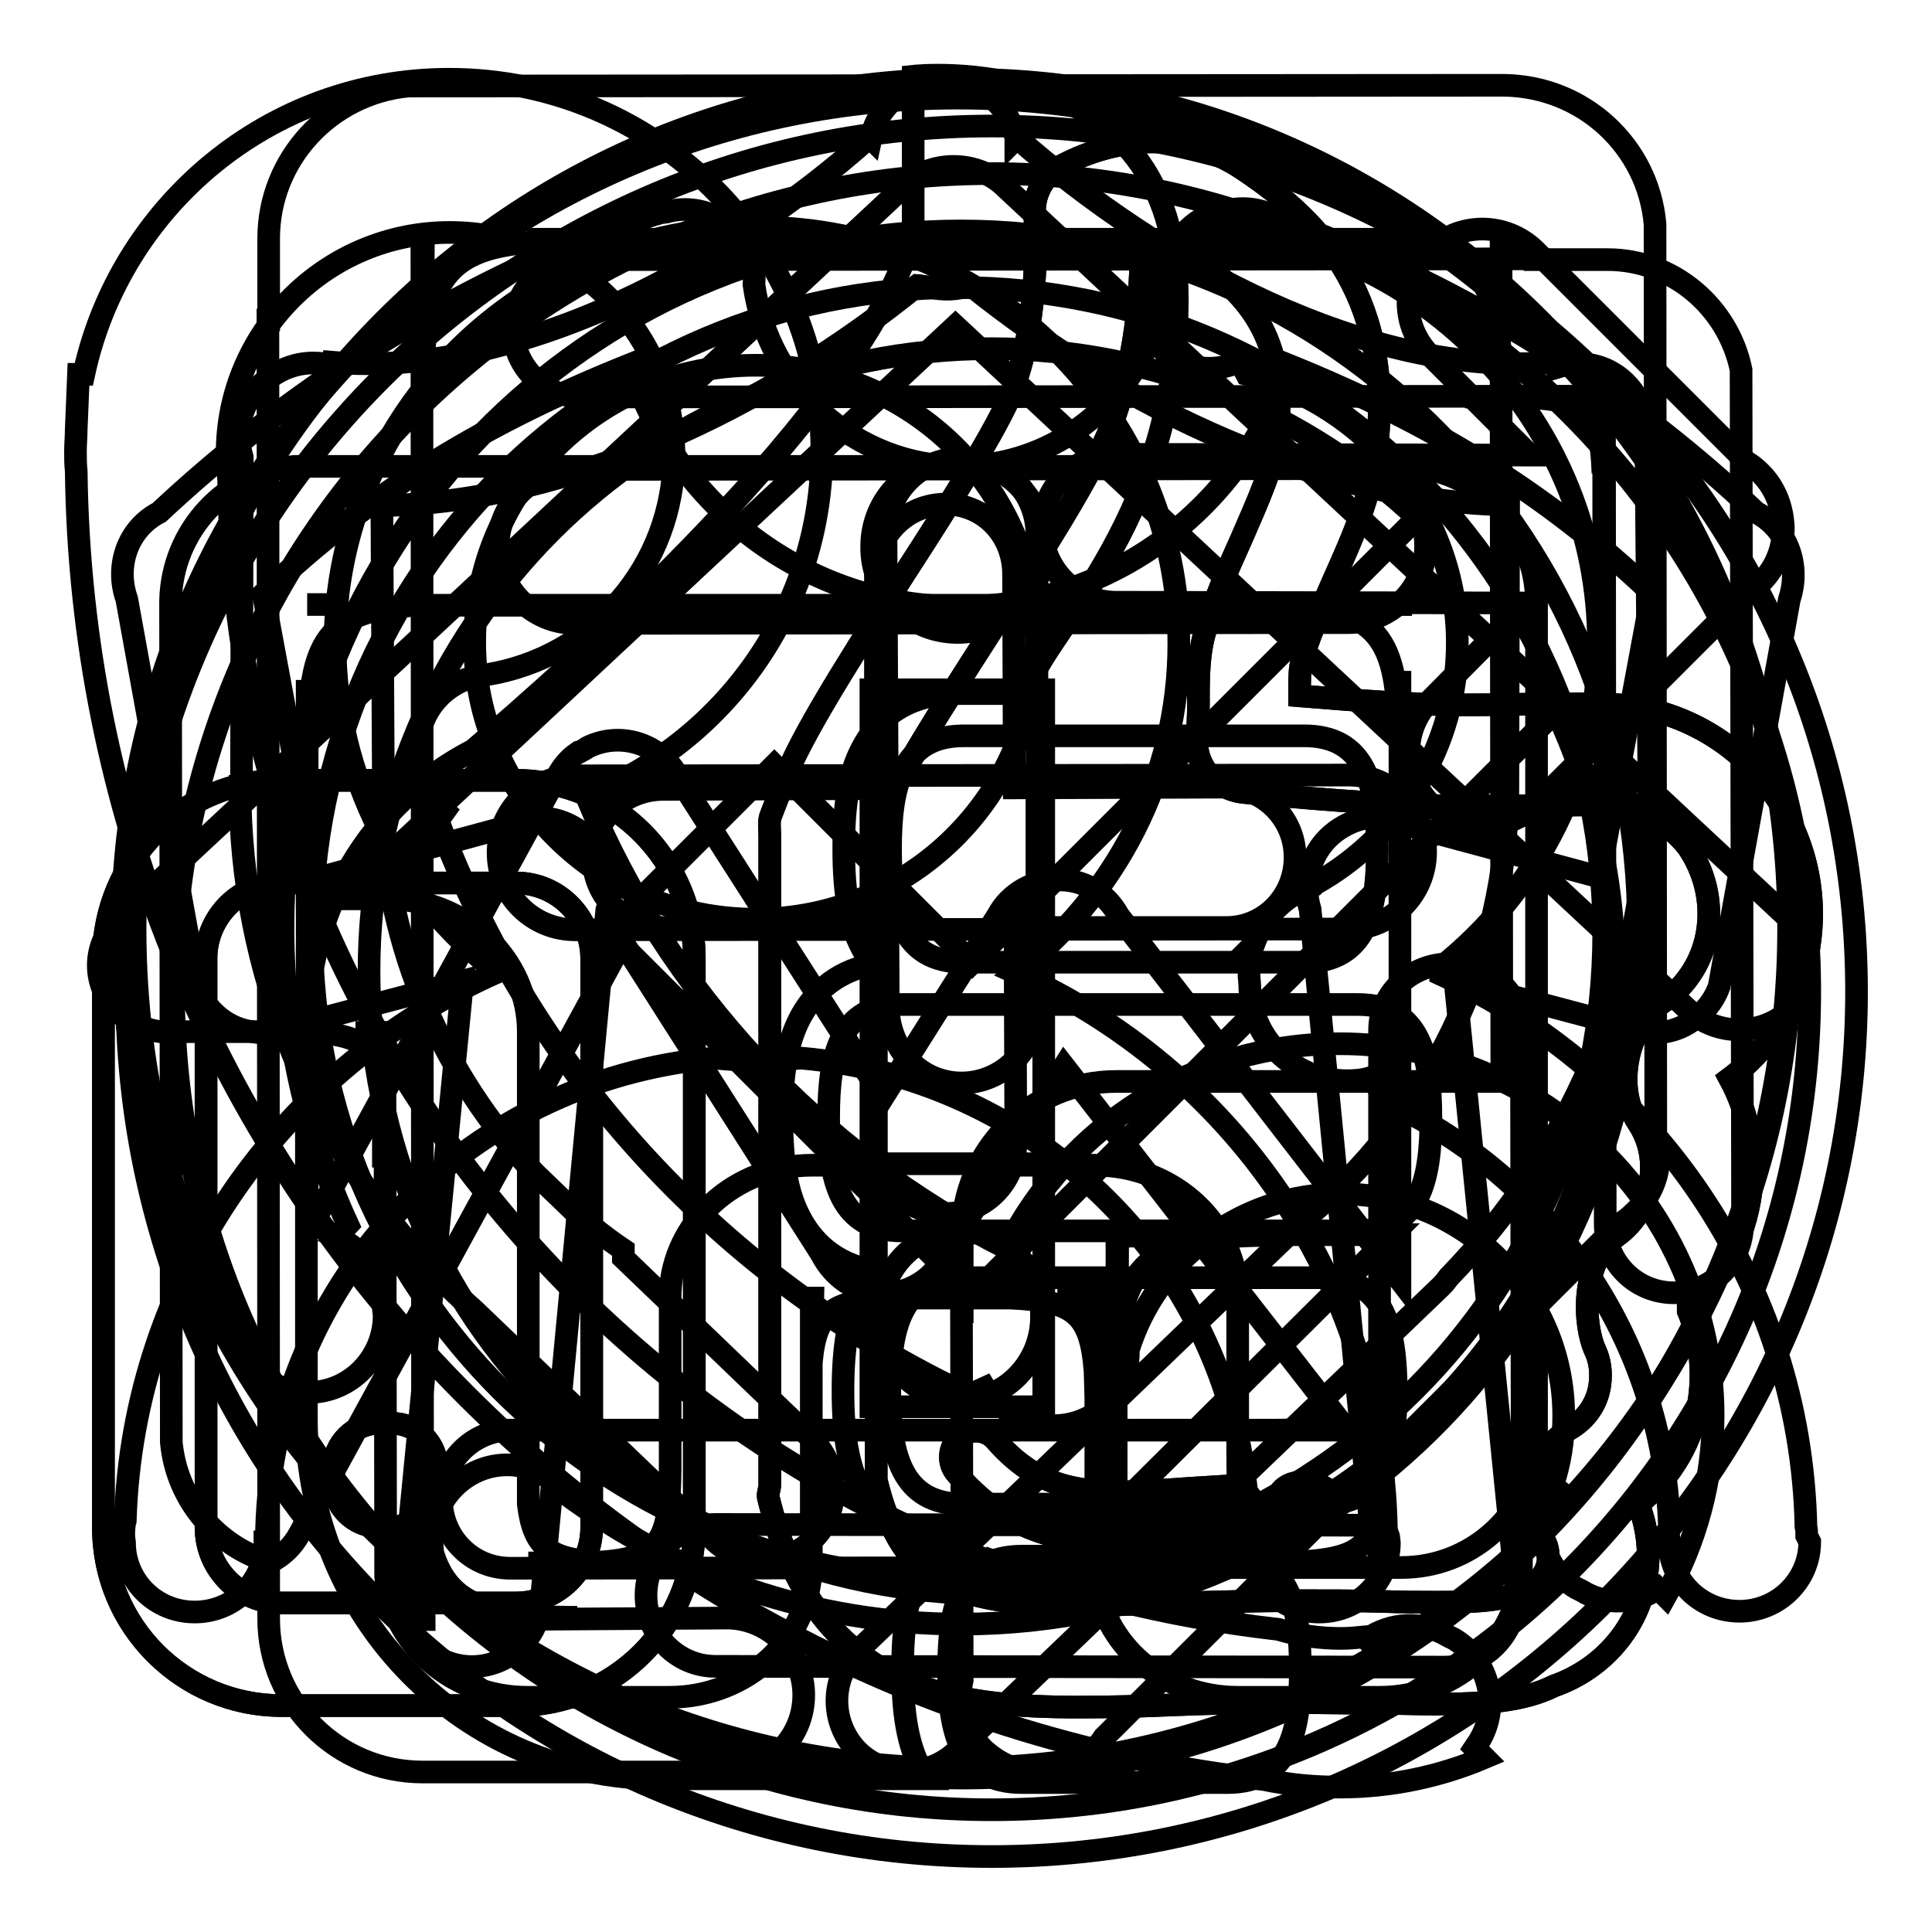
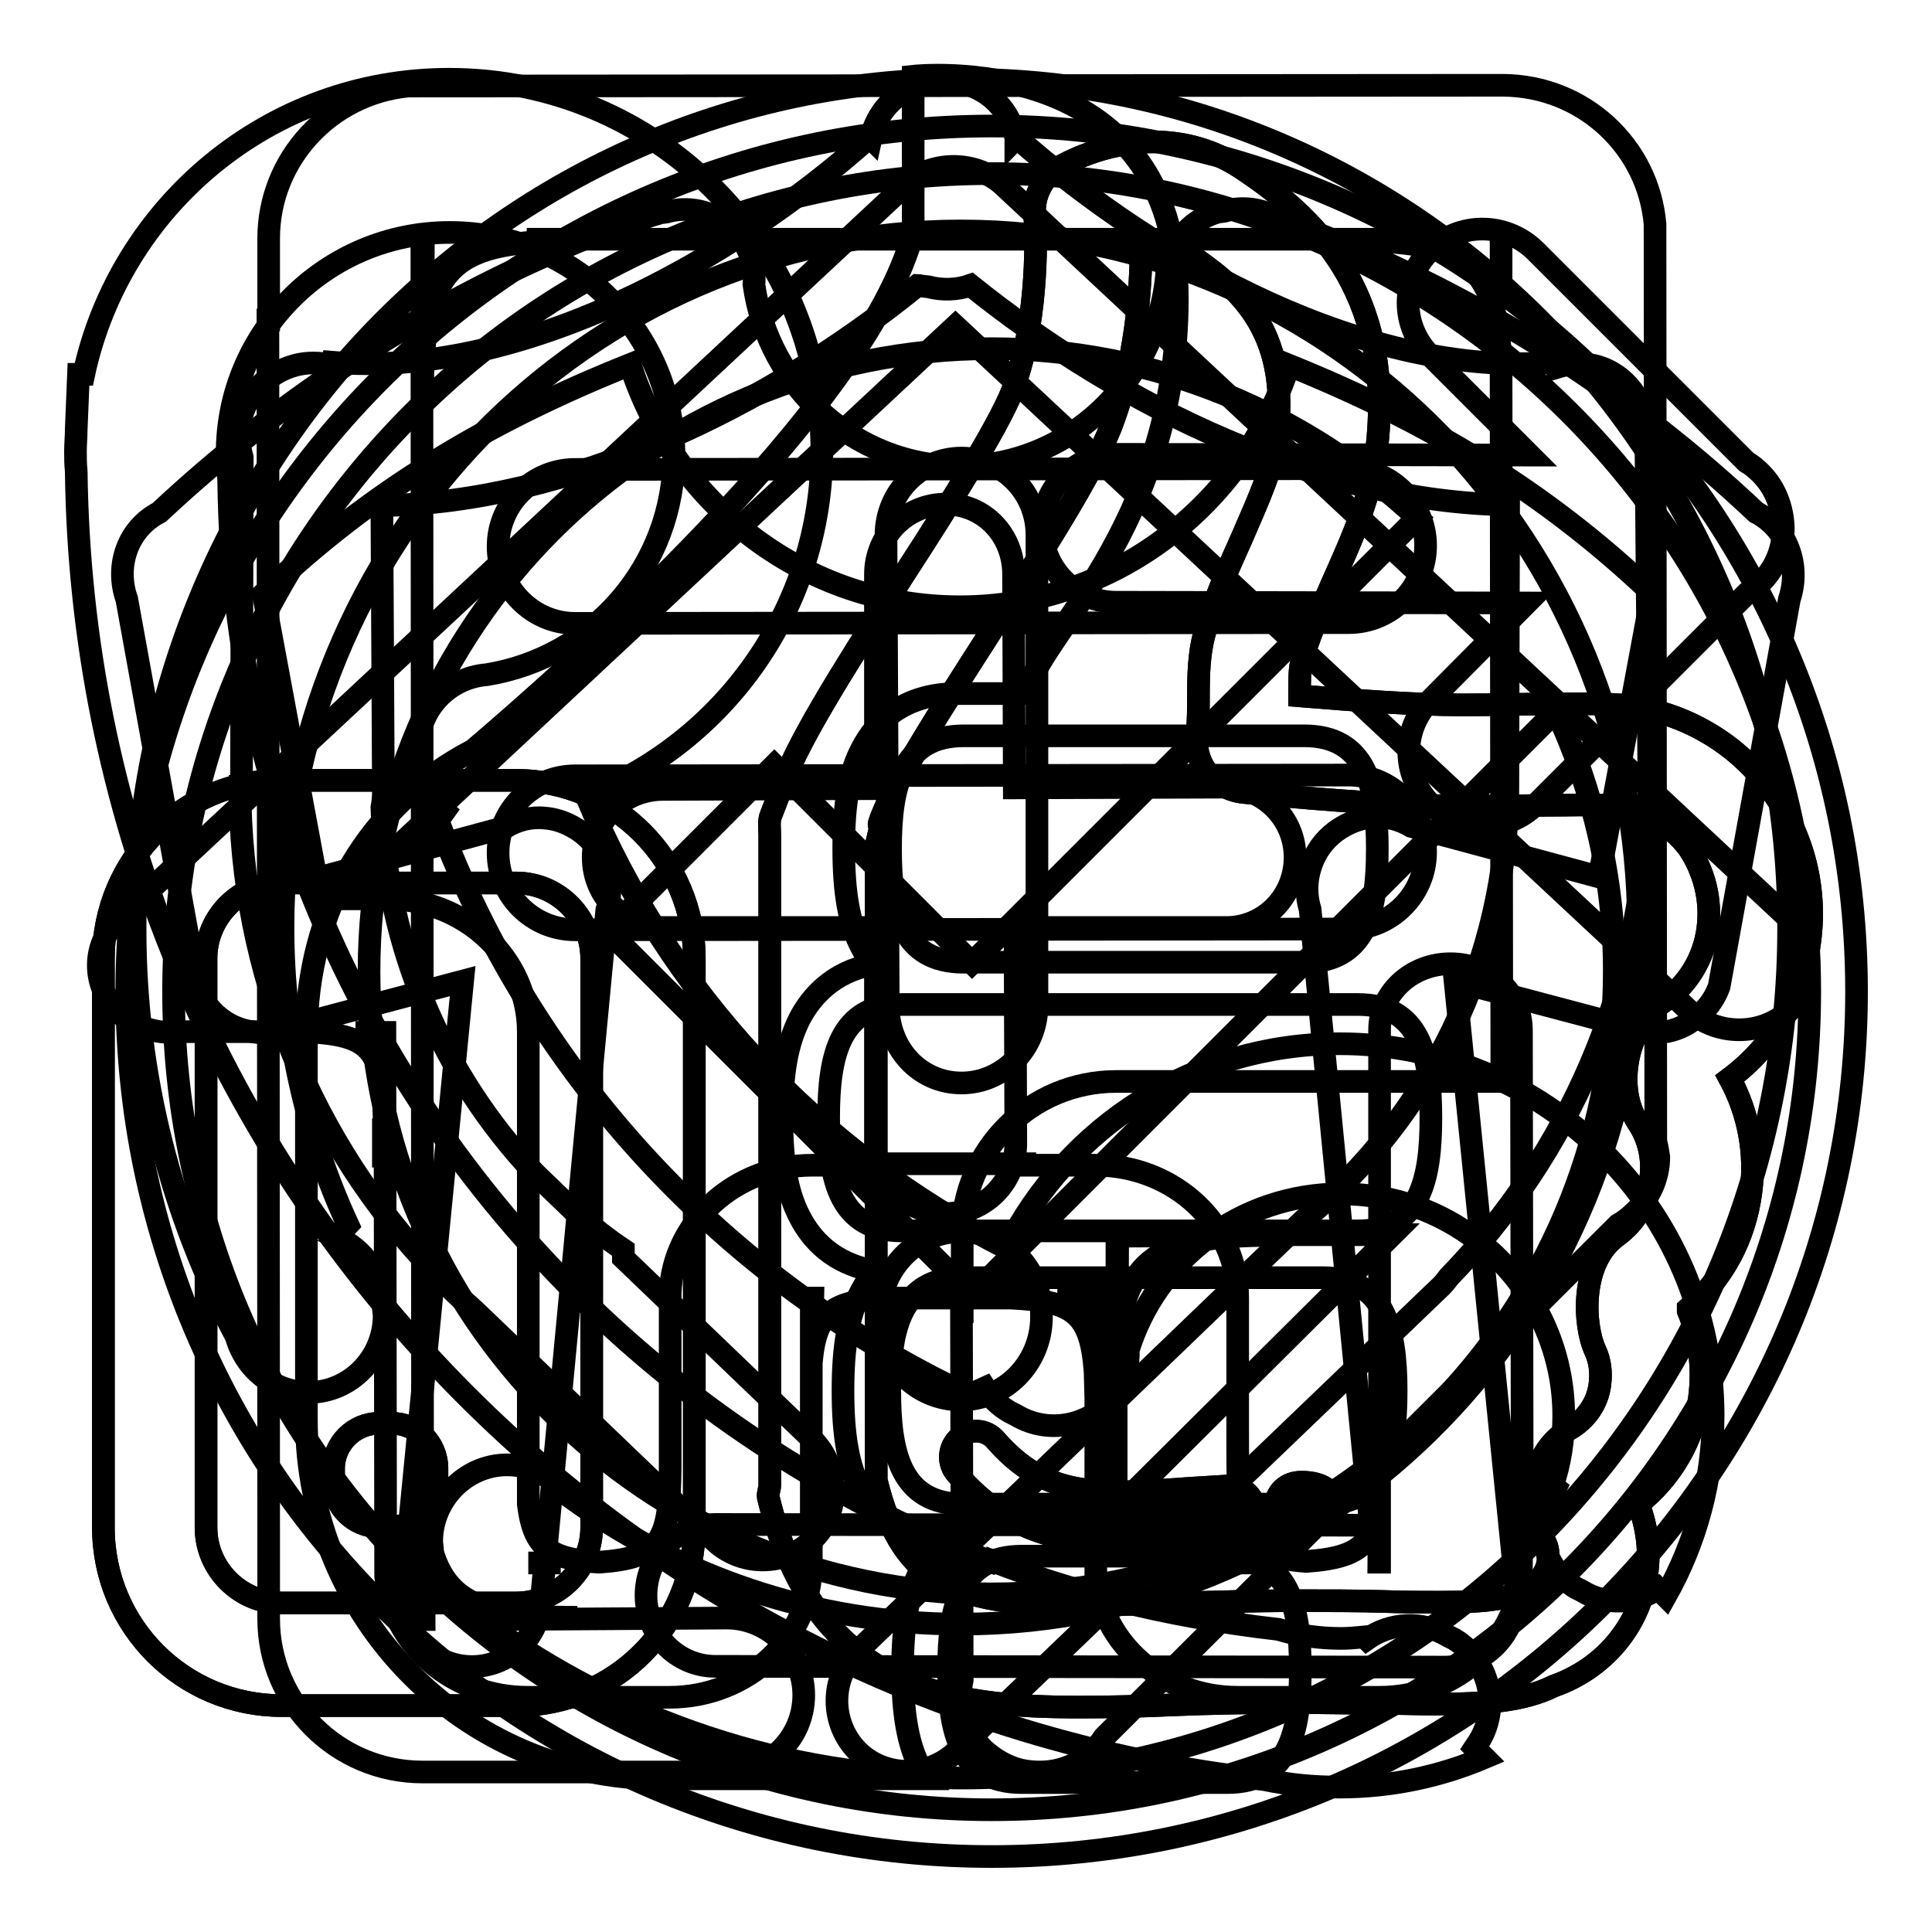
<svg xmlns="http://www.w3.org/2000/svg" version="1.1" x="0px" y="0px" viewBox="0 0 256 256" enable-background="new 0 0 256 256" xml:space="preserve">
  <g>
    <g>
      <path stroke-width="3" fill-opacity="0" stroke="#000000" d="M236.9,121.6L133.2,24.8c0,0-0.1-0.1-0.1-0.1c0,0-0.1-0.1-0.1-0.1l0,0c-3.7-3.4-9.6-3.4-13.3,0c-0.5,0.5-0.9,0.9-1.3,1.4L15.8,121.7c-3.7,3.4-3.7,9,0,12.5c2.3,2.1,5.4,2.9,8.3,2.5l16.2,0c8.9,0.4,10.4,2.3,10.6,11.6l-0.1-11.5l-3.7,0h3.9l0.1,72.1c0.9,9,8.9,16,18.8,16h9.4h9.4c10.4,0,18.8-7.9,18.8-17.6v-9.4h0l0-15.8l0-1.4c0,0.1,0,0.3,0,0.4l0-9.1h0.2l-0.2,8.6c0.6-6.7,2.7-8.3,10.5-8.6l15.9,0c8.4,0.4,10.6,2,11.2,9.7l-0.2-9.7l-4.8,0h5.1l0,11c0-0.4,0-0.9-0.1-1.3l0.1,3.5l0,23.6c0.8,9,8.9,16.1,18.8,16.1h9.4h9.4c10.4,0,18.8-7.9,18.8-17.6v-9.4h0.1l-0.1-61.4c0-4.9-4.2-8.8-9.4-8.8s-9.4,3.9-9.4,8.8l0,53.9l0,5.3c0-1,0-2.1,0-3.3l0,14.6h-0.1l0.1-11.4c-0.2,8.5-1.6,10.7-9.7,11.3c-9.3-0.7-9.1-3.7-9.1-17.4l0,3l0-11.1h0v-9.4c0-9.7-8.4-17.6-18.8-17.6h-9.4v-0.2l-18.8,0v0.2h-9.4c-10.2,0-18.5,7.6-18.8,17l0,23.2c-0.1,9.5-1.1,11.8-9.4,12.4c-6.7-0.4-8.7-2-9.4-7.7l0-53.2h0v-9.4c0-9.7-8.4-17.6-18.8-17.6h-5.9l81.3-75.9l97.2,90.7c3.7,3.4,9.6,3.4,13.3,0C240.6,130.6,240.6,125,236.9,121.6z M168.5,207.1h-4.4v0L168.5,207.1z M74.3,207.1H70v0L74.3,207.1z M50.8,148.2l0,6.5C50.9,152.2,50.9,150,50.8,148.2z" />
-       <path stroke-width="3" fill-opacity="0" stroke="#000000" d="M200.2,52.6c10.1,0.2,11.9,1.6,12.2,10.1l-0.1-10L200.2,52.6z M200.2,52.6c-1.8,0-3.8,0-6.1,0L200.2,52.6z M203.6,89.1V80c0-10-7.9-18.1-17.8-18.2L39,61.8c-9.1,0.9-16.2,8.5-16.4,17.8l0.1,111.5c0.7,7.6,6,13.8,13.1,15.9c1.6-0.8,3-2.1,3.9-3.8l42.8-78.4l26.3,41.3c0.8,1.6,2,2.9,3.3,3.8c0.2,0.1,0.4,0.2,0.6,0.4c4.4,2.4,9.9,0.8,12.3-3.6l16-25.4l36.7,47.2c-2.3,0.7-5.1,1-8.8,1l-101.3,0c-5,0-9.1,4.2-9.1,9.2c0,5,4,9.1,9.1,9.1l108.5-0.1v0h9.6c9.1,0,16.6-6.7,17.9-15.5L203.6,89.1L203.6,89.1L203.6,89.1z M185.6,80v0.1L170.4,80L185.6,80z M40.7,80.1h5.5H40.7L40.7,80.1z M169.4,189.5l9.1-0.1l0,0.1H169.4z M148.2,121.3c-1.7-3.1-4.8-4.8-8-4.7c-3.2,0-6.4,1.7-8,4.7l-15.2,24.1L90,103.2c-2.2-4.5-7.6-6.4-12.1-4.2c-0.3,0.2-0.6,0.4-1,0.6c-0.1,0-0.1,0.1-0.2,0.1c0,0,0,0-0.1,0c-1.2,0.8-2.1,1.9-2.8,3.2l-33.1,60.6l0-73.4l0.2,8.3c0-13.4,2.3-17.6,14.5-18.2l113.7,0c13.7,0.3,16.2,4.2,16.2,18.2l0.2-9.5l0,80.7L148.2,121.3z M230.7,49c-1.7-8.3-9-14.6-17.7-14.6h-9.6v-0.1L77.1,34.4c-5,0-9.1,4.1-9.1,9.1c0,5,4,9.1,9.1,9.1l135.5-0.1l0.1,109.7c0,5,4,9.1,9.1,9.1c5,0,9.1-4.1,9.1-9.1L230.7,49z M212.5,70.8c0-3.2,0-5.9,0-8.1L212.5,70.8z" />
      <path stroke-width="3" fill-opacity="0" stroke="#000000" d="M218.1,59.2c0.2-1.3,0.1-2.6-0.2-3.9c0,0,0-0.1,0-0.1c-1-4-4.4-7-8.7-7c-1,0-2,0.2-3,0.5L206,48c-24.8,2.1-52.5-13.2-71.2-29.7c0,0-0.1,0-0.2,0.1c0-0.3-0.1-0.5-0.2-0.8c-1.4-5-6.5-7.8-11.5-6.5l-0.9,0.1c-3.4,1-5.9,3.8-6.6,7.1c-0.1-0.1-0.2-0.1-0.2-0.1C96.5,34.9,68.8,50.1,44,48l-0.1,0.4c-0.7-0.2-1.5-0.3-2.4-0.3c-2.1,0-4.1,0.7-5.7,1.9c-1.8,1.2-3.2,3-3.8,5.2c-0.5,1.8-0.4,3.7,0.1,5.4l-0.1,43.6h-0.2c0,24.9,9.8,47.5,25.6,64.1c0.1,0.2,0.3,0.3,0.4,0.5l0.2,0.2c1.5,1.6,3.1,3.1,4.8,4.6L94.5,204c3.6,3.6,9.5,3.6,13.2,0s3.6-9.5,0-13.2l-25.1-24.1v-1.1c-2.1-1.4-4.1-3-6-4.6l-5.4-5.2c-0.2-0.2-0.3-0.3-0.5-0.5c-11.9-12.7-19.5-29.6-20.1-48.3c0.1-0.6,0.2-1.3,0.2-2L50.6,67c25-0.5,50.9-12.9,71-29.2c0.2,0,0.3,0.1,0.5,0.1L123,38c1.9,0.5,3.9,0.4,5.6-0.2c20.3,16.3,46.2,28.7,71.3,29.1l-0.1,37.3h0c0,23.1-10.5,43.8-27.1,57.5l-36.4,35c0.1,0,0.2,0,0.3,0l-23,22.1c-3.6,3.6-3.6,9.5,0,13.2c3.6,3.6,9.5,3.6,13.2,0l64.2-61.6c0.4-0.4,0.7-0.8,1-1.2c15.7-16.2,25.6-38.2,26.3-62.5c0.1-0.6,0.2-1.1,0.2-1.7L218.1,59.2z M171.6,113.6c0-5.2-4.2-9.3-9.3-9.3l-27.9,0.1l-0.1-28.3c0-5.2-3.9-9.3-9-9.3c-5.2,0-9.3,4.2-9.3,9.3v28.4l-28.1,0.1c-5.2,0-9.3,3.9-9.3,9c0,5.2,4.2,9.3,9.3,9.3l28.1,0l0,28.6c0,5.2,4.2,9.3,9.3,9.3c5.2,0,9.3-4.2,9.3-9.3l-0.1-28.6l27.8,0C167.5,123,171.6,118.8,171.6,113.6z" />
      <path stroke-width="3" fill-opacity="0" stroke="#000000" d="M56,195.2V194C56,194.4,56,194.8,56,195.2z M56,51c0,0.4,0,0.8,0,1.2V51z M219.4,151.2l-0.1-121.5c-0.9-10.3-9.5-18.3-20.1-18.4L54.1,11.4c-10.4,1-18.5,9.7-18.5,20.2v10.8h-0.1l0.1,161.3h0v10.8c0,11.2,9.1,20.3,20.4,20.3h10.2v0l30.1,0c5.6,0,10.2-4.5,10.2-10.2c0-5.6-4.6-10.2-10.2-10.2L64,214.6l12.5-0.3c-16,0-20.2-2.9-20.4-19.1l0.1,19.4H56L55.9,31.8h0.2L56,51c0.2-16.2,4.4-19.1,20.4-19.1l-6.6-0.2L188,31.7l-9.4,0.2c15.1,0,19.7,2.6,20.3,16.4l0.1,95l-40.2,0v0h-10.9c-11.3,0-20.4,9.1-20.4,20.3v10.2h-0.1l0.1,48.8c-0.7,3.2,0.3,6.7,2.8,9.2c1.1,1,2.3,1.8,3.6,2.3c1.2,0.5,2.5,0.7,3.9,0.7c3.6,0,6.7-1.8,8.5-4.6l68.1-67.9c0.7-0.4,1.4-0.9,2-1.5c2.1-1.9,3.4-4.6,3.4-7.5C219.7,152.7,219.6,152,219.4,151.2z M198.9,31.7L198.9,31.7l0,6.8L198.9,31.7z M147.9,200l0-17.7c0.2-14.5,3.8-18.4,19.5-18.6l-19.3,0.1l-0.1,18.1l0-18.3l36.5,0L147.9,200z M76.2,82.6l102.5-0.1c5.6,0,10.2-4.6,10.2-10.2c0-5.6-4.6-10.2-10.2-10.2L76.2,62.2c-5.6,0-10.2,4.6-10.2,10.2S70.6,82.6,76.2,82.6z M167.4,163.8h1.3C168.2,163.7,167.8,163.8,167.4,163.8z M76.2,123.2l102.5-0.1c5.6,0,10.2-4.6,10.2-10.2s-4.6-10.2-10.2-10.2l-102.5,0.1c-5.6,0-10.2,4.6-10.2,10.2C66,118.7,70.6,123.2,76.2,123.2z" />
-       <path stroke-width="3" fill-opacity="0" stroke="#000000" d="M183.7,202.4c-0.7-32.7-20.7-60.8-49.1-73.5c13.1-10.1,21.6-25.9,21.6-43.6c0-30.5-25-55.2-55.9-55.2c-30.9,0-55.9,24.7-55.9,55.2c0,17.7,8.4,33.4,21.5,43.5c-28.3,12.6-48.3,40.3-49.3,72.7c-0.2,0.7-0.2,1.4-0.2,2.1l0.1,0.8c0,5.1,4.1,9.2,9.3,9.2s9.3-4.1,9.3-9.2v-0.1h0.2v0c0-33.6,26.1-61.2,59.4-64.1c1.9,0.2,3.8,0.3,5.7,0.3c1.9,0,3.8-0.1,5.7-0.3c32.6,2.8,58.4,29.4,59.4,62.1c-0.1,0.4-0.1,0.9-0.1,1.3l0.1,0.8c0,5.1,4.1,9.2,9.3,9.2s9.3-4.1,9.3-9.2l-0.1-0.8C183.8,203.1,183.7,202.7,183.7,202.4z M100.1,121.8c-20.5,0-37.2-16.4-37.2-36.7c0-20.3,16.6-36.7,37.2-36.7s37.2,16.4,37.2,36.7C137.2,105.4,120.6,121.8,100.1,121.8z M239.4,203.5c0-0.4,0-0.8-0.1-1.2c-0.7-32.4-20.3-60.3-48.4-73.2c0-0.3,0-0.6,0-0.9c12.7-10.1,20.9-25.6,20.9-43c0-29.1-22.8-53-51.7-55l-0.4,0.4c-4.7,0.2-8.4,4-8.4,8.7l0.1,0.8c0,4.8,3.9,8.7,8.8,8.7c1.4,0,2.8-0.3,4-0.9c0.3,0.6,0.7,1.1,1,1.7c16,4.1,27.9,18.5,27.9,35.6c0,13.7-7.6,25.6-18.8,31.9l-0.2,0.2c-3.8,1.3-6.7,4.2-8,7.9l-0.9,0.9c0.2,0.1,0.4,0.3,0.6,0.5c-0.2,0.9-0.3,1.8-0.3,2.7l0.1,1.2c0,7,5.8,12.7,12.9,12.7c1.1,0,2.1-0.1,3.1-0.4c0.8,1.1,1.7,2.2,2.4,3.3c21.4,10,36.4,31.3,37.2,56.1c-0.1,0.4-0.1,0.9-0.1,1.3l0.1,0.8c0,5.1,4.1,9.2,9.3,9.2c5.1,0,9.3-4.1,9.3-9.2L239.4,203.5z" />
      <path stroke-width="3" fill-opacity="0" stroke="#000000" d="M232.7,67.9c-15.9-15-35.6-28.2-59.3-37.4v0l-3.6-1.3c-2.1-1.4-4.9-2-7.6-1.2l-0.8,0.1c-2.9,0.8-5.1,2.9-6.1,5.6h-0.6c0,0,0,0.1,0,0.1c0,15.4-12.3,28-27.5,28c-13.9,0-25.4-10.5-27.3-24.1c0.1-1,0-1.9-0.2-2.9c0-0.3,0-0.6,0-0.9c0,0,0-0.1,0-0.1h-0.3c-1.7-4.5-6.5-7-11.1-5.7l-0.8,0.1c-0.3,0.1-0.6,0.2-1,0.3l0,0l-7.9,2.7c-22.9,9.2-42,22.2-57.5,36.7c-4.1,2.1-5.9,7-4.3,11.5l9.3,51.3c1.2,3.3,4.1,5.6,7.3,6c2,0.4,4.1,0.1,6-0.9l21.9-5.8l-7.9,80.7c-0.4,5.2,3.3,9.7,8.4,10.1c5.1,0.4,9.5-3.4,9.9-8.5l8.7-91.7c0.7-2.2,0.5-4.7-0.6-7c-0.9-1.8-2.3-3.2-4-4.1c-1.1-0.6-2.3-1-3.6-1.1c-1.9-0.2-3.7,0.3-5.2,1.2l-25.1,6.8l-7-37.7c14.4-13.8,30.1-23,48.6-30.4c6,18.7,23.3,32.1,43.7,32.1c20.3,0,37.5-13.4,43.6-32c18.3,7.4,33.8,16.6,48.1,30.2l-7,37.6l-24.9-6.7c-1.5-0.9-3.3-1.4-5.2-1.2c-1.3,0.1-2.5,0.5-3.6,1.1c-1.7,0.9-3.1,2.3-4,4.1c-1.1,2.3-1.3,4.7-0.6,7l8,81.6l-86.8-0.1c-5.1,0-9.2,4.2-9.2,9.4s4.1,9.4,9.2,9.4l96.6,0.1c1.2,0,2.4-0.2,3.4-0.7c3.8-1.4,6.4-5.3,6.1-9.6l-8.1-80.6l21.9,5.8c3,1.5,6.4,1.4,9-0.2c1.8-1.1,3.3-2.7,4.1-4.9l9.3-51.3C238.6,74.9,236.8,70,232.7,67.9z" />
      <path stroke-width="3" fill-opacity="0" stroke="#000000" d="M127.5,10.5c-60.6,0-109.6,50.4-109.6,112.6c0,19.6,4.9,38,13.4,54c1.2,4.3,5,7.4,9.6,7.4c5.5,0,10-4.6,10-10.2l-0.1-0.9c0-4.3-2.6-7.9-6.2-9.5l1.5-1.6c-5.5-11.9-8.6-25.3-8.6-39.4c0-51,40.2-92.3,89.8-92.3c49.6,0,89.8,41.3,89.8,92.3c0,51-40.2,92.3-89.8,92.3c-19.6,0-37.6-6.4-52.4-17.3c-1.8-2.3-4.6-3.8-7.7-3.8c-5.5,0-10,4.6-10,10.2l0.1,0.9c0,4.6,2.9,8.4,6.9,9.8c17.9,13,39.7,20.6,63.2,20.6c60.6,0,109.6-50.4,109.6-112.6C237.1,60.9,188.1,10.5,127.5,10.5z M127.4,143.5c5.5,0,10-4.6,10-10.2l0-62.4c0-5.7-4.5-10.2-10-10.2c-5.5,0-10,4.6-10,10.2l0.3,62.4C117.7,139,121.9,143.5,127.4,143.5z M116.6,174.5c0,6.1,4.8,11,10.7,11s10.7-4.9,10.7-11l0-0.3c0-6.1-4.8-11-10.7-11c-5.9,0-10.7,4.9-10.7,11L116.6,174.5z" />
      <path stroke-width="3" fill-opacity="0" stroke="#000000" d="M177.5,138.3c-19.3,0-36,11-44.1,27.1c-25-12.7-44.9-33.9-55.7-59.9c18.3-7.2,31.2-25,31.2-45.8c0-27.2-22.1-49.2-49.4-49.2c-23.8,0-43.6,16.8-48.4,39.1h-0.7c-0.1,2.4-0.2,4.8-0.3,7.3c0,1-0.1,1.9-0.1,2.9c0,0.9,0,1.7,0.1,2.6c1.1,89.9,69.5,163.6,157.4,173.4c3.3,0.7,6.6,1,10,1c6.8,0,13.3-1.4,19.2-3.9l-1.3-1.3c0.2-0.3,0.4-0.6,0.6-0.9c2.8-4.6,1.3-10.7-3.3-13.5l-0.8-0.4c-3.5-2.1-7.7-1.8-10.8,0.4l-0.3-0.3c-1,0.1-2.1,0.2-3.1,0.2c-2.9,0-5.7-0.4-8.3-1.2c-15.8-1.8-28.4-5.4-37.2-8.8c0,0.1,0,0.1,0.1,0.2c-42.2-15.8-75.8-49.1-91.9-91.1c-3.3-7.8-9.8-26.4-10.1-52.6c-0.1-1.1-0.2-2.2-0.2-3.4C30,44,43.3,30.8,59.6,30.8C76,30.8,89.3,44,89.3,60.3c0,14.7-10.7,26.8-24.8,29.1c-5.1,0.4-9.1,4.6-9.1,9.8l0.1,0.9c0,3,1.3,5.6,3.4,7.4l-1,1.4l-0.1,0c0.1,0,0.2,0,0.3,0c12.6,33.4,37.9,60.7,70.1,75.9c0,0.1,0,0.2,0,0.2l0.1-0.1l2.2-1c0.8,1.3,1.9,2.4,3.3,3.2l0.8,0.4c4.6,2.8,10.7,1.3,13.5-3.3c1-1.7,1.5-3.5,1.4-5.3c3.7-12,14.9-20.7,28.2-20.7c16.3,0,29.5,13.2,29.5,29.4c0,3.3-0.5,6.4-1.5,9.3l0.4,0.3c-0.1,0.2-0.2,0.4-0.4,0.5c-2.6,4.3-1.3,10,3.1,12.7l0.8,0.4c3.2,2,7.2,1.7,10.1-0.3l1,1c4-7.1,6.3-15.3,6.3-24.1C226.9,160.4,204.8,138.3,177.5,138.3z M233.3,62.7c-0.6-0.6-1.2-1.1-1.9-1.5l-28-28c-3.9-3.8-10.1-3.8-13.9,0c-3.9,3.8-3.9,10,0,13.9l13.2,13.2l-54.8-0.1c-5.4,0-9.8,4.4-9.8,9.8c0,5.4,4.4,9.8,9.8,9.8l54.4,0.1l-12.7,12.8c-3.9,3.8-3.9,10,0,13.9c3.9,3.8,10.1,3.8,13.9,0l28-28c0.7-0.4,1.3-0.9,1.9-1.5c2-2,2.9-4.6,2.9-7.2C236.2,67.3,235.3,64.7,233.3,62.7z" />
      <path stroke-width="3" fill-opacity="0" stroke="#000000" d="M118,112.5c0,8.3,1.5,15,9.7,15h45.1c8.2,0,9.7-6.7,9.7-15s-1.5-15-9.7-15h-45.1C119.5,97.5,118,104.2,118,112.5z M179.9,133.1h-60.4c-8.2,0-9.7,6.7-9.7,15s1.5,15,9.7,15h60.4c8.2,0,9.7-6.7,9.7-15S188.1,133.1,179.9,133.1z M175.3,169.3h-47.7c-8.2,0-9.7,6.7-9.7,15s1.5,15,9.7,15h47.7c8.2,0,9.7-6.7,9.7-15S183.4,169.3,175.3,169.3z M162.6,206.2h-27.2c-8.2,0-9.7,6.7-9.7,15s1.5,15,9.7,15h27.2c8.2,0,9.7-6.7,9.7-15S170.8,206.2,162.6,206.2z M124.4,204.7c-5.8-0.8-8.8-4.2-10.3-7.2c-1.7-3.2-2.4-7.3-2.4-13.2s0.7-10,2.4-13.2c0.5-0.9,1-1.8,1.8-2.7c-5.5-0.9-8.4-4.2-9.9-7.1c-1.7-3.2-2.4-7.3-2.4-13.2s0.7-9.9,2.4-13.2c1.5-2.8,4.3-6.1,9.6-7.1c-0.6-0.7-1-1.5-1.4-2.2c-1.7-3.2-2.4-7.3-2.4-13.2s0.7-10,2.4-13.2c1.7-3.3,5.3-7.3,12.7-7.3h9.2c0.9-7,19.9-21.9,19.9-52.3c0-33.4-35-29.5-35-29.5s0,10,0,20.7C114.9,54,74.2,89.6,62.7,99.4c-13.7,7.1-22.1,20.9-22.1,37.9c0,0,0,50.8,0,50.8c0,26.3,21,47.6,46.9,47.6h35.3c-0.3-0.4-0.6-0.9-0.8-1.3c-1.7-3.2-2.4-7.3-2.4-13.2c0-5.9,0.7-10,2.4-13.2C122.6,206.9,123.3,205.7,124.4,204.7z" />
-       <path stroke-width="3" fill-opacity="0" stroke="#000000" d="M115.4,186.4h22.9v-95h-22.9V186.4z M126.9,83.8c6.3,0,11.4-5.1,11.4-11.4c0-6.3-5.1-11.4-11.4-11.4c-6.3,0-11.4,5.1-11.4,11.4C115.4,78.7,120.5,83.8,126.9,83.8z M126.9,13C65.8,13,16.2,62.5,16.2,123.6c0,61.1,49.5,110.7,110.6,110.7s110.6-49.5,110.6-110.7C237.5,62.5,188,13,126.9,13z M126.9,209.2c-47.3,0-85.6-38.3-85.6-85.6c0-47.2,38.4-85.5,85.6-85.5c47.3,0,85.6,38.3,85.6,85.5C212.5,170.9,174.2,209.2,126.9,209.2z" />
      <path stroke-width="3" fill-opacity="0" stroke="#000000" d="M68.4,103.4H37.3c-13.1,0-23.6,10.6-23.6,23.6v75.4c0,13.1,10.6,23.6,23.6,23.6h31.1c13.1,0,23.6-10.6,23.6-23.6V127C92,114,81.4,103.4,68.4,103.4z M78.4,202.4c0,5.5-4.5,10-10,10H37.3c-5.5,0-10-4.5-10-10V127c0-5.5,4.5-10,10-10h31.1c5.5,0,10,4.5,10,10V202.4z M51.9,188.6h-1.7c-3.3,0-6,2.7-6,6v1.7c0,3.3,2.7,6,6,6h1.7c3.3,0,6-2.7,6-6v-1.7C57.9,191.2,55.2,188.6,51.9,188.6z M239.8,124.8c1-7.4-1-14.7-5.5-20.6c-4.5-5.9-11.1-9.7-18.5-10.7c-1.1-0.1-2.3-0.2-3.6-0.2c-1.8-0.1-4.3,0-7.9,0c-2.8,0-6.2,0.1-10.5,0.1c-6.7,0-14.2-0.6-21.6-1.2c0-1.6,0-3.5,0.2-4.2c0.9-3.4,2.5-7,4.2-10.9c2.6-5.8,5.3-11.8,5.9-18.3c2.1-20.4-8.5-30.2-18-36.5c-3.5-2.3-7.4-3.5-11.7-3.5c-6.7,0-11.8,3-12.4,3.3c-2.2,1.3-3.5,3.8-3.3,6.4c0.3,3.7,0.3,15-3,23.4c-2,4.9-8.2,14.8-14.3,24.2c-8.9,13.9-14.5,22.9-16.4,28.7l-1.2,3.1c-0.4,0.9-0.2,1.8-0.2,2.8v86.1c0,0.5-0.3,1.1-0.2,1.6c6.2,25.7,24.4,27.8,41.3,27.8c3.9,0,8-0.1,12.4-0.3c4.9-0.2,10-0.3,15.4-0.3c4.3,0,8.2,0.1,11.6,0.1c2.8,0,5.3,0.1,7.6,0.1c6.7,0,11.8-0.4,15.8-2.4c6.6-2.3,11.4-8,12.3-14.7c0.5-3.3,0-6.5-1.1-9.4c4.4-3.5,7.4-8.6,8.1-14.2c0.5-3.9,0-7.8-1.5-11.4c0-0.1,0-0.2,0-0.3c4.6-3.9,7.5-9.3,8.3-15.4c0.7-5.2-0.3-10.5-2.8-15.1C235.1,138.5,238.9,131.9,239.8,124.8z M226.3,123c-0.5,4-2.7,7.6-6.1,9.9c-4.6,3.1-6.2,11.2-3.2,15.8c1.5,2.2,2.1,4.9,1.7,7.6c-0.4,3-2,5.7-4.5,7.5c-4.8,3.5-4.4,11.8-2.8,15.2c0.6,1.3,0.8,2.8,0.6,4.4c-0.3,2.5-1.8,4.7-4.1,6c-2.1,1.2-3.7,3.3-4.4,6c-0.8,3-0.4,6.3,1.1,8.7c0.6,0.9,0.6,2.1,0.5,2.9c-0.3,1.9-2,3.3-3.4,3.7c-0.5,0.1-1,0.4-1.4,0.6c-1.8,1-7.8,1-9.7,1c-2.2,0-4.6,0-7.3-0.1c-3.5-0.1-7.4-0.1-11.8-0.1c-5.6,0-10.7,0.2-15.7,0.3c-4.3,0.1-8.1,0.3-11.8,0.3c-16.8,0-24.5-2.3-27.9-16.6V112l0.5-2.1c0.1-0.3-0.2-0.5-0.1-0.8c1.3-4.4,8.9-16.2,15-25.7c6.8-10.5,13.1-20.4,15.6-26.6c3.4-8.6,4.1-18.4,4.1-24.3c2-0.4,4.3-0.2,6.1,1c6.8,4.6,13.4,10.1,12,23.8c-0.4,4.3-2.6,9-4.8,14.1c-1.9,4.2-3.8,8.5-5,12.9c-0.6,2.4-0.7,5-0.7,7.7c0,1.8,0,3.7-0.2,5.4c-0.2,1.8,0.3,3.7,1.5,5.1c1.2,1.4,2.8,2.3,4.7,2.5l2.1,0.2c9.1,0.8,18.6,1.6,27.2,1.6c4.3,0,7.8,0,10.6-0.1c3.3,0,5.6-0.1,7.2,0c0.1,0,0.4,0,0.5,0c0.6,0,1.2,0,1.8,0.1c3.8,0.5,7.2,2.5,9.5,5.5C225.8,115.4,226.8,119.2,226.3,123z M172.4,196.4c-1.9,0-3.4,1.3-3.4,3.3c0,1.9,1.5,3,3.3,3.1c0.3,0,0.7-0.6,1.1-0.6c0,0,0,0,0.1,0c1.4,0,2.7-0.3,3.2-1.6c0.2-0.4,0.3-0.3,0.3-0.7C176.9,196.5,173.5,196.4,172.4,196.4z M162.7,196.9c-1.7,0.1-3.3,0.2-4.9,0.3c-12.4,0.9-19.2,1.3-25.9-6.4c-1.2-1.4-3.4-1.6-4.8-0.3c-1.4,1.2-1.6,3.4-0.3,4.8c6.5,7.5,13.6,9.2,21.9,9.2c3,0,6.3-0.2,9.6-0.5c1.5-0.1,3.2-0.2,4.8-0.3c1.9-0.1,3.3-1.7,3.2-3.6C166.2,198.2,164.5,196.8,162.7,196.9z" />
      <path stroke-width="3" fill-opacity="0" stroke="#000000" d="M68.4,103.4H37.3c-13.1,0-23.6,10.6-23.6,23.6v75.4c0,13.1,10.6,23.6,23.6,23.6h31.1c13.1,0,23.6-10.6,23.6-23.6V127C92,114,81.4,103.4,68.4,103.4z M78.4,202.4c0,5.5-4.5,10-10,10H37.3c-5.5,0-10-4.5-10-10V127c0-5.5,4.5-10,10-10h31.1c5.5,0,10,4.5,10,10V202.4z M51.9,188.6h-1.7c-3.3,0-6,2.7-6,6v1.7c0,3.3,2.7,6,6,6h1.7c3.3,0,6-2.7,6-6v-1.7C57.9,191.2,55.2,188.6,51.9,188.6z M239.8,124.8c1-7.4-1-14.7-5.5-20.6c-4.5-5.9-11.1-9.7-18.5-10.7c-1.1-0.1-2.3-0.2-3.6-0.2c-1.8-0.1-4.3,0-7.9,0c-2.8,0-6.2,0.1-10.5,0.1c-6.7,0-14.2-0.6-21.6-1.2c0-1.6,0-3.5,0.2-4.2c0.9-3.4,2.5-7,4.2-10.9c2.6-5.8,5.3-11.8,5.9-18.3c2.1-20.4-8.5-30.2-18-36.5c-3.5-2.3-7.4-3.5-11.7-3.5c-6.7,0-11.8,3-12.4,3.3c-2.2,1.3-3.5,3.8-3.3,6.4c0.3,3.7,0.3,15-3,23.4c-2,4.9-8.2,14.8-14.3,24.2c-8.9,13.9-14.5,22.9-16.4,28.7l-1.2,3.1c-0.4,0.9-0.2,1.8-0.2,2.8v86.1c0,0.5-0.3,1.1-0.2,1.6c6.2,25.7,24.4,27.8,41.3,27.8c3.9,0,8-0.1,12.4-0.3c4.9-0.2,10-0.3,15.4-0.3c4.3,0,8.2,0.1,11.6,0.1c2.8,0,5.3,0.1,7.6,0.1c6.7,0,11.8-0.4,15.8-2.4c6.6-2.3,11.4-8,12.3-14.7c0.5-3.3,0-6.5-1.1-9.4c4.4-3.5,7.4-8.6,8.1-14.2c0.5-3.9,0-7.8-1.5-11.4c0-0.1,0-0.2,0-0.3c4.6-3.9,7.5-9.3,8.3-15.4c0.7-5.2-0.3-10.5-2.8-15.1C235.1,138.5,238.9,131.9,239.8,124.8z M226.3,123c-0.5,4-2.7,7.6-6.1,9.9c-4.6,3.1-6.2,11.2-3.2,15.8c1.5,2.2,2.1,4.9,1.7,7.6c-0.4,3-2,5.7-4.5,7.5c-4.8,3.5-4.4,11.8-2.8,15.2c0.6,1.3,0.8,2.8,0.6,4.4c-0.3,2.5-1.8,4.7-4.1,6c-2.1,1.2-3.7,3.3-4.4,6c-0.8,3-0.4,6.3,1.1,8.7c0.6,0.9,0.6,2.1,0.5,2.9c-0.3,1.9-2,3.3-3.4,3.7c-0.5,0.1-1,0.4-1.4,0.6c-1.8,1-7.8,1-9.7,1c-2.2,0-4.6,0-7.3-0.1c-3.5-0.1-7.4-0.1-11.8-0.1c-5.6,0-10.7,0.2-15.7,0.3c-4.3,0.1-8.1,0.3-11.8,0.3c-16.8,0-24.5-2.3-27.9-16.6V112l0.5-2.1c0.1-0.3-0.2-0.5-0.1-0.8c1.3-4.4,8.9-16.2,15-25.7c6.8-10.5,13.1-20.4,15.6-26.6c3.4-8.6,4.1-18.4,4.1-24.3c2-0.4,4.3-0.2,6.1,1c6.8,4.6,13.4,10.1,12,23.8c-0.4,4.3-2.6,9-4.8,14.1c-1.9,4.2-3.8,8.5-5,12.9c-0.6,2.4-0.7,5-0.7,7.7c0,1.8,0,3.7-0.2,5.4c-0.2,1.8,0.3,3.7,1.5,5.1c1.2,1.4,2.8,2.3,4.7,2.5l2.1,0.2c9.1,0.8,18.6,1.6,27.2,1.6c4.3,0,7.8,0,10.6-0.1c3.3,0,5.6-0.1,7.2,0c0.1,0,0.4,0,0.5,0c0.6,0,1.2,0,1.8,0.1c3.8,0.5,7.2,2.5,9.5,5.5C225.8,115.4,226.8,119.2,226.3,123z M172.4,196.4c-1.9,0-3.4,1.3-3.4,3.3c0,1.9,1.5,3,3.3,3.1c0.3,0,0.7-0.6,1.1-0.6c0,0,0,0,0.1,0c1.4,0,2.7-0.3,3.2-1.6c0.2-0.4,0.3-0.3,0.3-0.7C176.9,196.5,173.5,196.4,172.4,196.4z M162.7,196.9c-1.7,0.1-3.3,0.2-4.9,0.3c-12.4,0.9-19.2,1.3-25.9-6.4c-1.2-1.4-3.4-1.6-4.8-0.3c-1.4,1.2-1.6,3.4-0.3,4.8c6.5,7.5,13.6,9.2,21.9,9.2c3,0,6.3-0.2,9.6-0.5c1.5-0.1,3.2-0.2,4.8-0.3c1.9-0.1,3.3-1.7,3.2-3.6C166.2,198.2,164.5,196.8,162.7,196.9z" />
      <path stroke-width="3" fill-opacity="0" stroke="#000000" d="M16.8,131.4c0,63.3,51.3,114.6,114.6,114.6S246,194.7,246,131.4S194.7,16.7,131.4,16.7S16.8,68.1,16.8,131.4z" />
      <path stroke-width="3" fill-opacity="0" stroke="#000000" d="M23,131.4c0,59.9,48.5,108.4,108.4,108.4c59.9,0,108.4-48.5,108.4-108.4C239.8,71.5,191.2,23,131.4,23C71.5,23,23,71.5,23,131.4z" />
      <path stroke-width="3" fill-opacity="0" stroke="#000000" d="M206.2,94.2l-77.4,77.4l0,0l-48.2-48.2l22-22l26.2,26.2l59-59c-14.8-13.8-34.6-22.4-56.4-22.4c-45.6,0-82.5,36.9-82.5,82.5c0,45.6,36.9,82.5,82.5,82.5c45.6,0,82.5-37,82.5-82.5C213.9,116.4,211.1,104.7,206.2,94.2z" />
    </g>
  </g>
</svg>